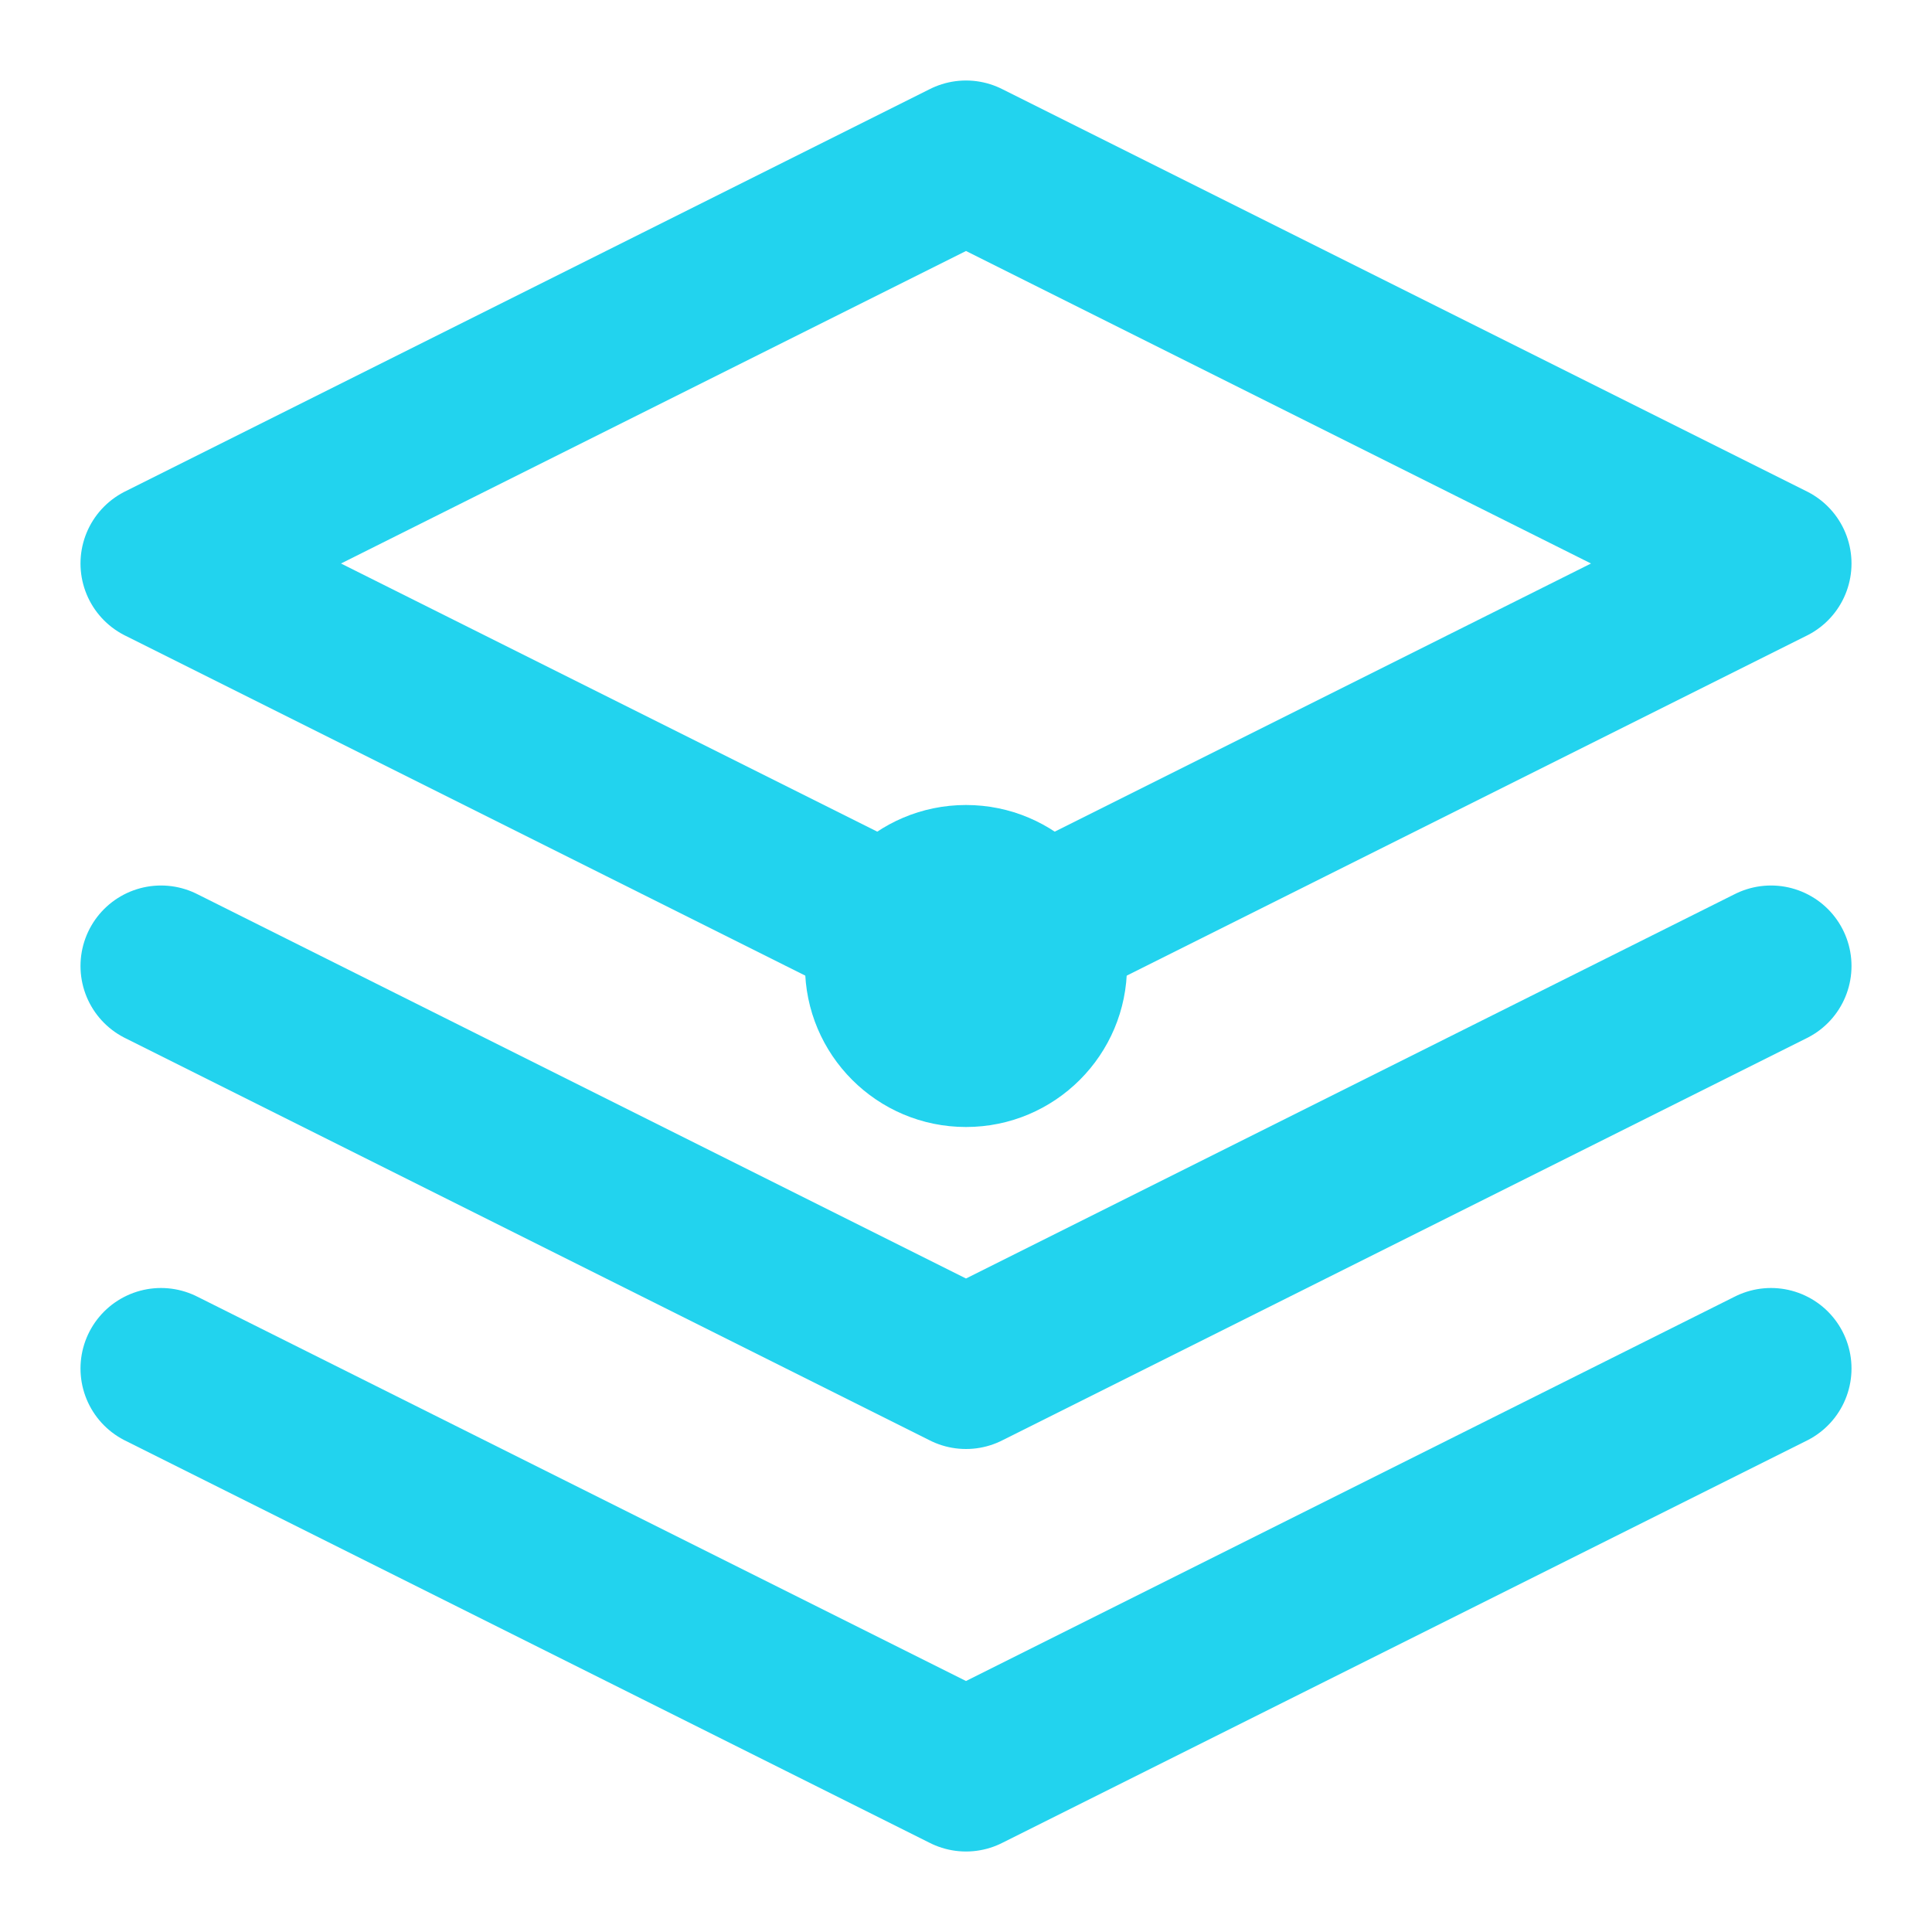
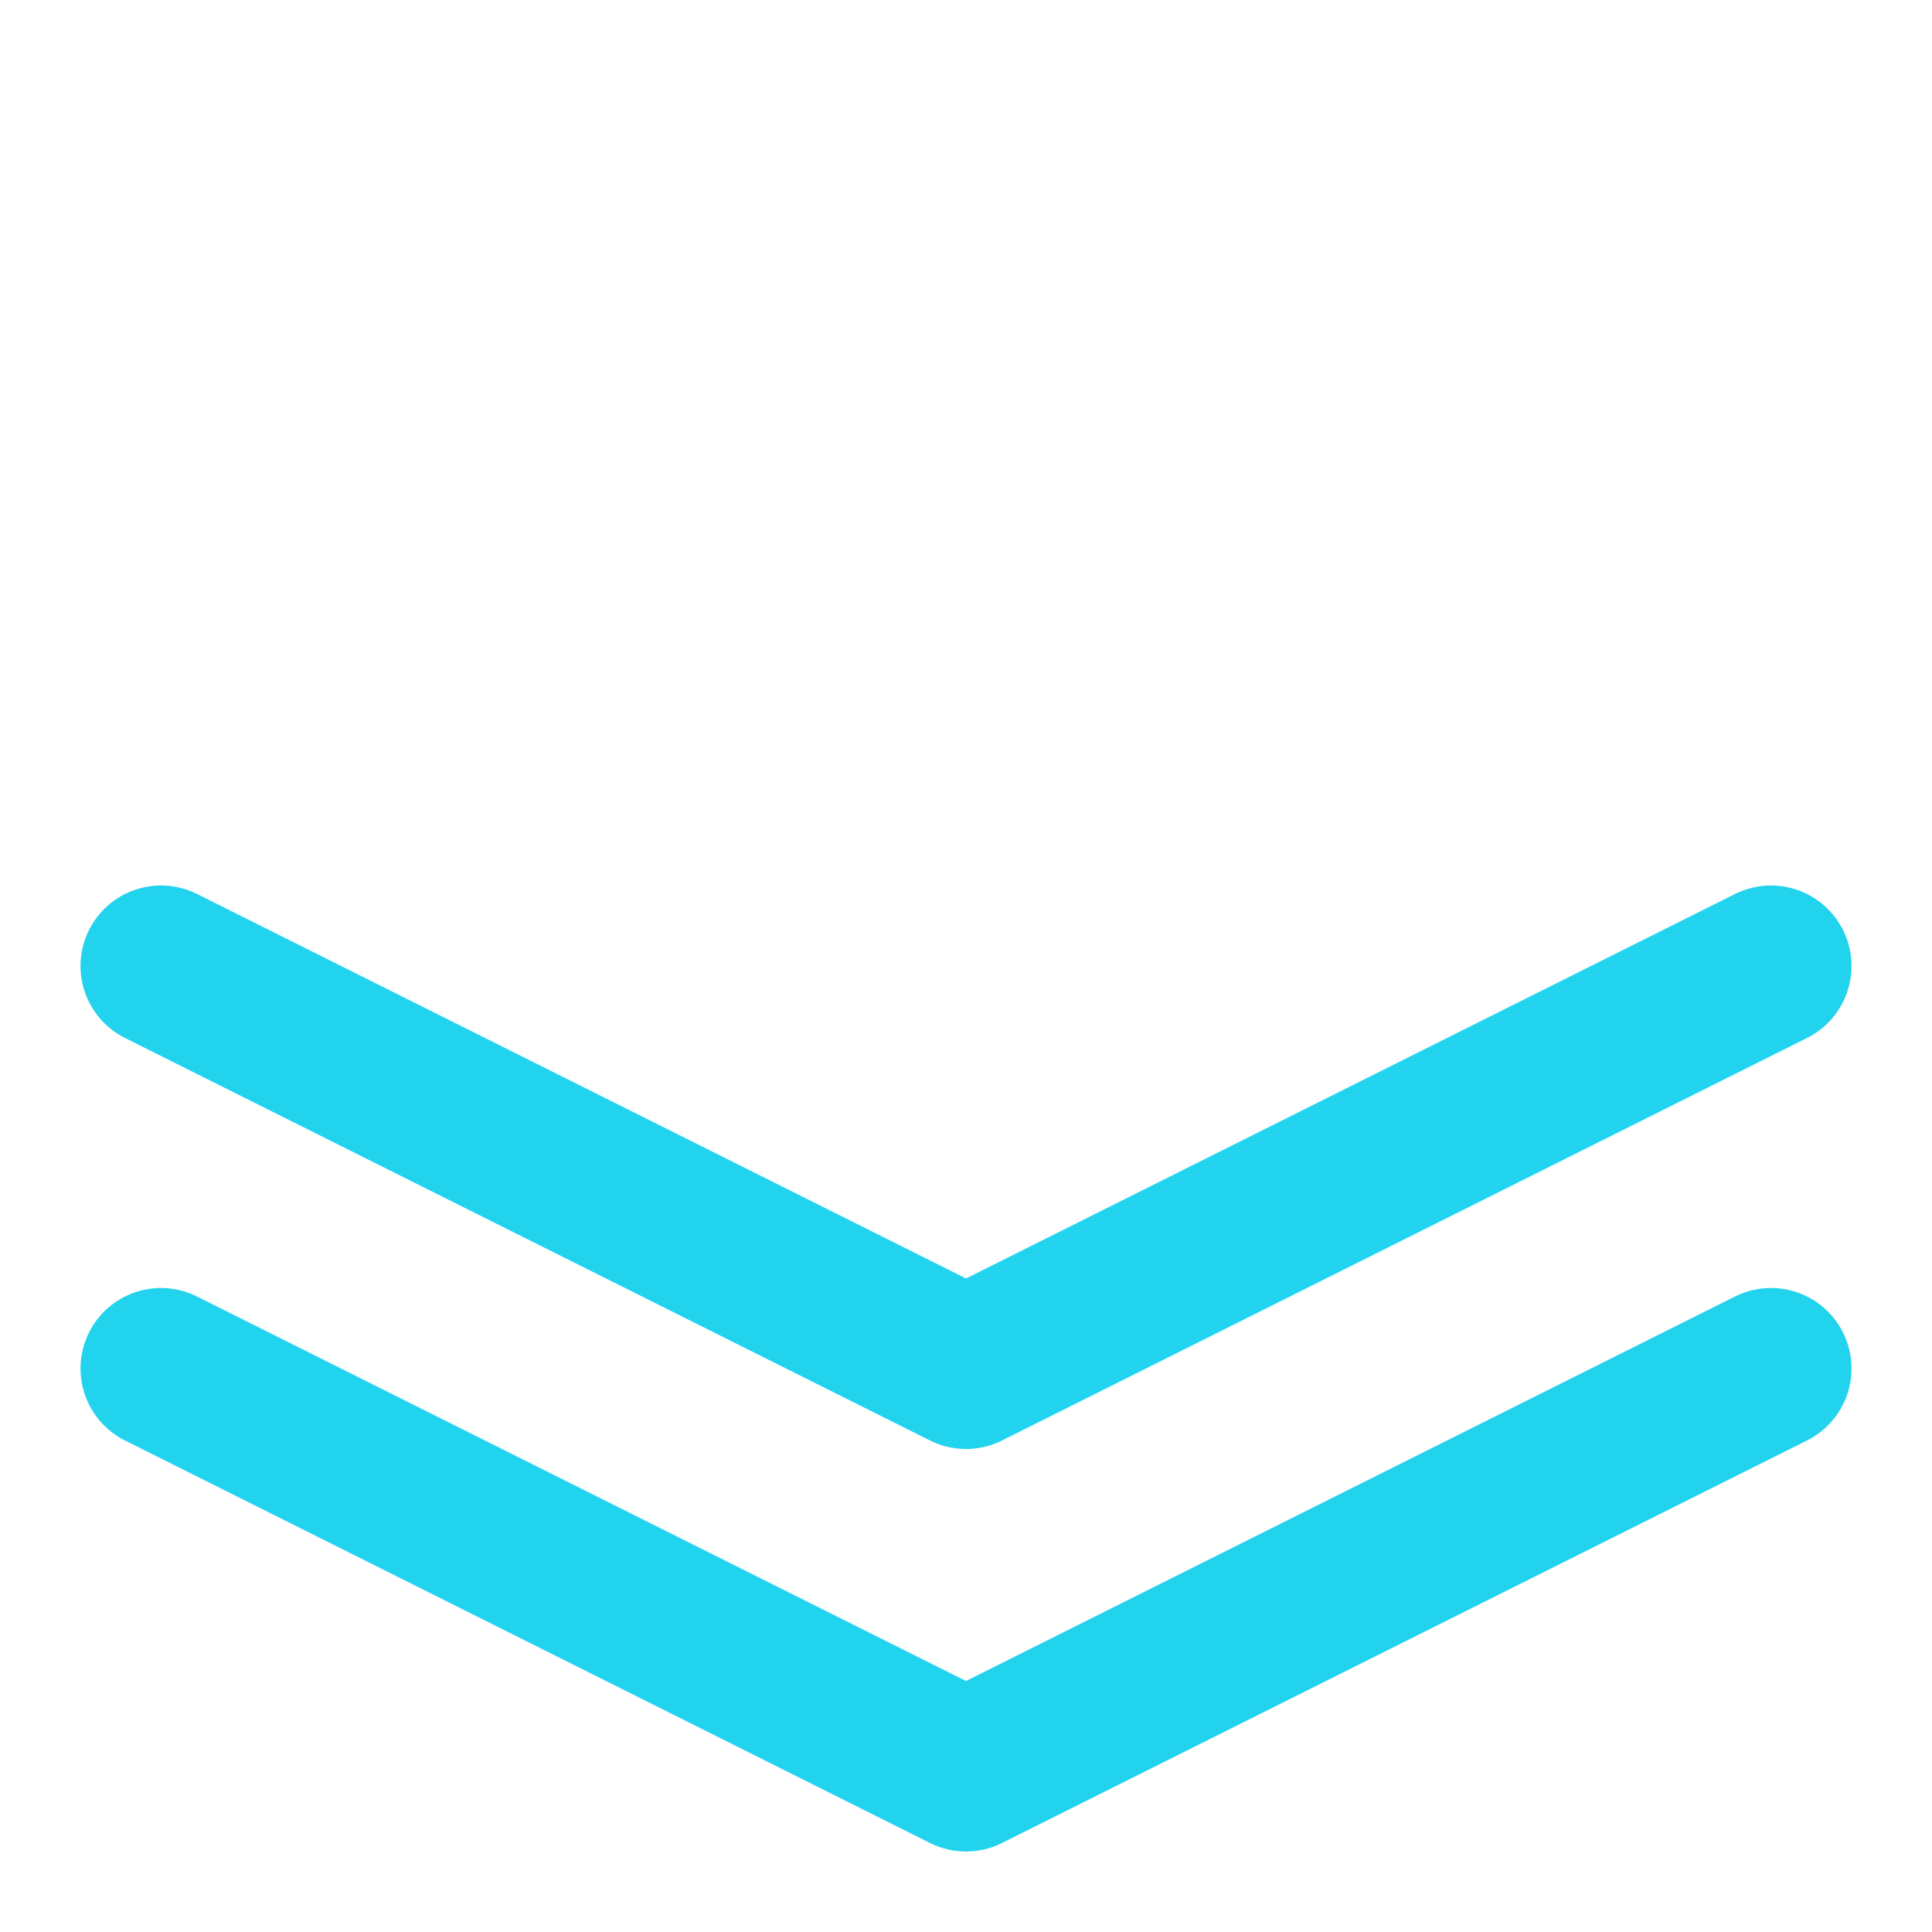
<svg xmlns="http://www.w3.org/2000/svg" width="24" height="24" viewBox="0 0 24 24" fill="none">
-   <path d="M12 2L2 7L12 12L22 7L12 2Z" stroke="#22D3EE" stroke-width="2" stroke-linecap="round" stroke-linejoin="round" fill="none" />
  <path d="M2 17L12 22L22 17" stroke="#22D3EE" stroke-width="2" stroke-linecap="round" stroke-linejoin="round" fill="none" />
  <path d="M2 12L12 17L22 12" stroke="#22D3EE" stroke-width="2" stroke-linecap="round" stroke-linejoin="round" fill="none" />
-   <circle cx="12" cy="12" r="2" fill="#22D3EE" />
</svg>